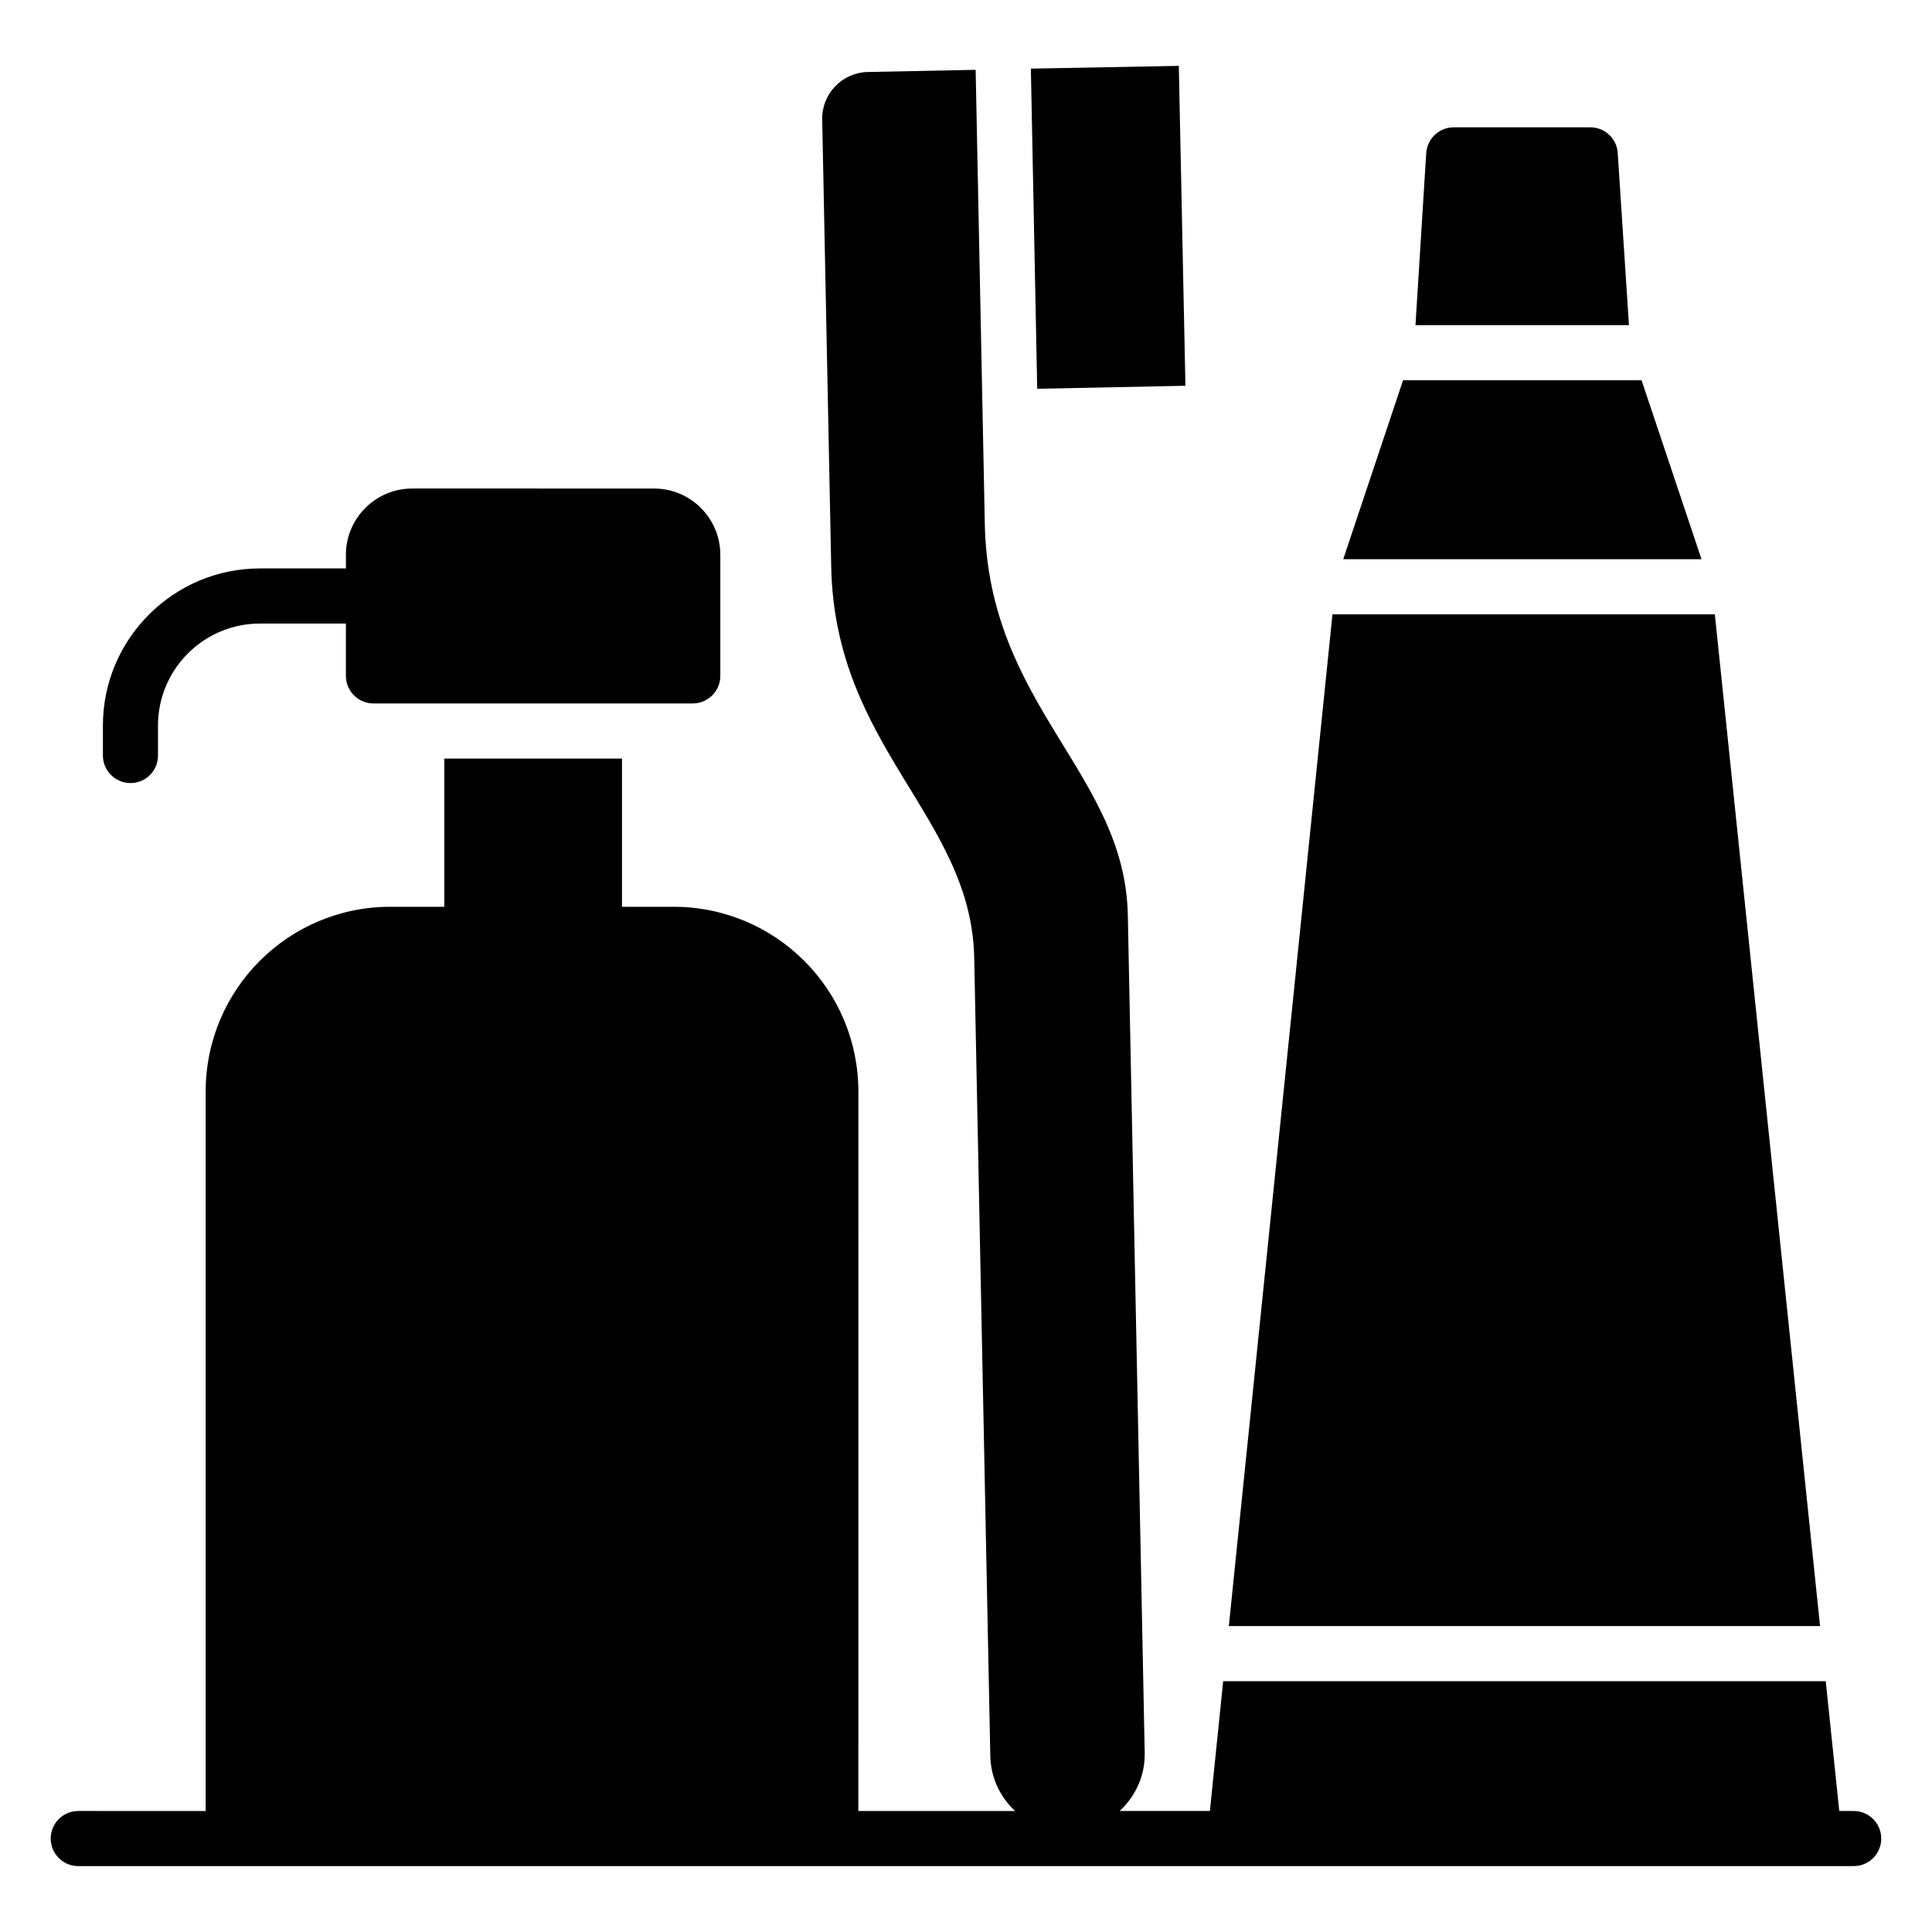
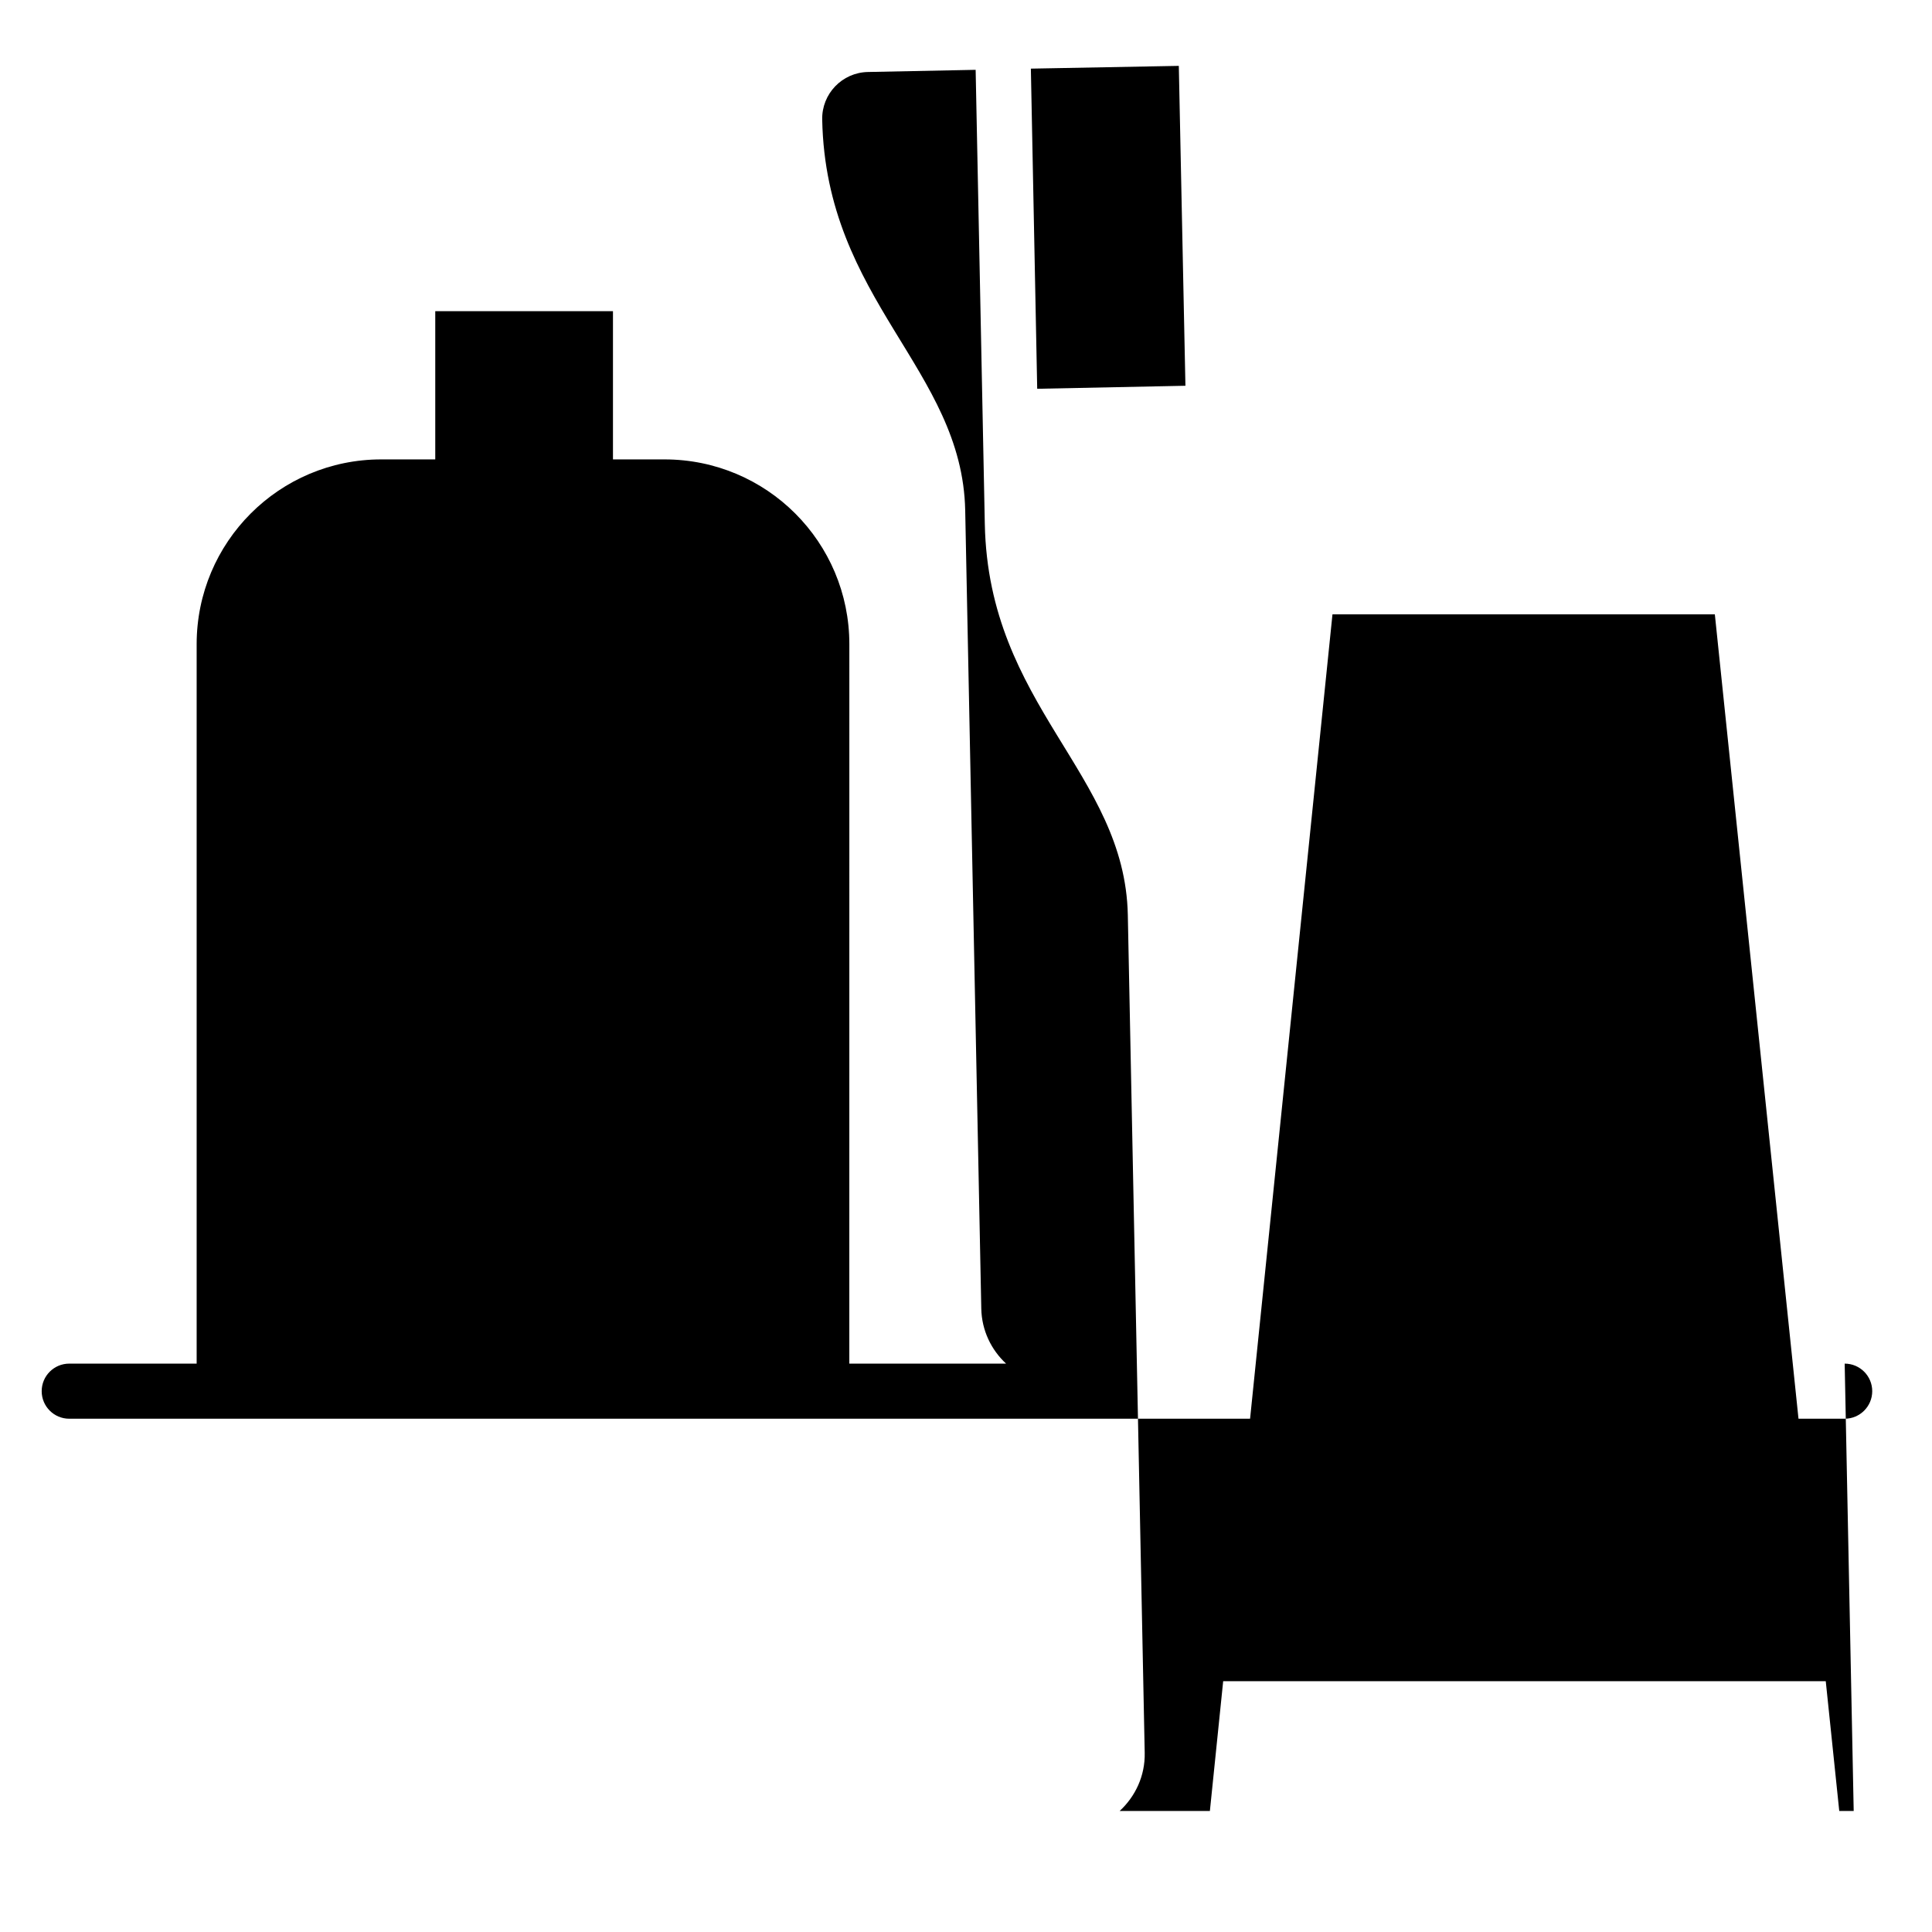
<svg xmlns="http://www.w3.org/2000/svg" fill="#000000" width="800px" height="800px" version="1.1" viewBox="144 144 512 512">
  <g>
-     <path d="m635.25 623.93h-3.828l-3.578-34.398-159.69 0.004-3.523 34.398h-23.918c4.156-3.832 6.769-9.301 6.648-15.398l-4.477-222.04c-0.758-37.625-36.93-55.387-37.898-103.6l-2.43-120.39-28.555 0.574c-6.824 0.137-12.246 5.781-12.109 12.605l2.391 118.56c0.969 48.047 37.145 66.152 37.898 103.6l4.262 211.52c0.117 5.785 2.644 10.934 6.574 14.574h-41.547l0.008-190.64c0-27.09-21.906-48.992-48.992-48.992h-13.652v-39.281h-47.094v39.281h-14.312c-27.016 0-48.922 21.906-48.922 48.992v190.64l-33.766-0.004c-4.031 0-7.301 3.266-7.301 7.301s3.269 7.301 7.301 7.301h470.51c4.031 0 7.301-3.266 7.301-7.301s-3.269-7.301-7.301-7.301z" />
-     <path d="m178.57 351.52c4.09 0 7.301-3.285 7.301-7.301v-7.957c0-14.895 12.121-27.016 27.016-27.016h22.781v13.875c0 4.016 3.285 7.301 7.301 7.301h84.625c4.016 0 7.301-3.285 7.301-7.301v-32.129c0-9.637-7.887-17.523-17.523-17.523l-64.176-0.004c-9.637 0-17.523 7.887-17.523 17.523v3.652h-22.781c-22.926 0-41.617 18.691-41.617 41.621v7.957c-0.004 4.016 3.281 7.301 7.297 7.301z" />
+     <path d="m635.25 623.93h-3.828l-3.578-34.398-159.69 0.004-3.523 34.398h-23.918c4.156-3.832 6.769-9.301 6.648-15.398l-4.477-222.04c-0.758-37.625-36.93-55.387-37.898-103.6l-2.43-120.39-28.555 0.574c-6.824 0.137-12.246 5.781-12.109 12.605c0.969 48.047 37.145 66.152 37.898 103.6l4.262 211.52c0.117 5.785 2.644 10.934 6.574 14.574h-41.547l0.008-190.64c0-27.09-21.906-48.992-48.992-48.992h-13.652v-39.281h-47.094v39.281h-14.312c-27.016 0-48.922 21.906-48.922 48.992v190.64l-33.766-0.004c-4.031 0-7.301 3.266-7.301 7.301s3.269 7.301 7.301 7.301h470.51c4.031 0 7.301-3.266 7.301-7.301s-3.269-7.301-7.301-7.301z" />
    <path d="m458.15 246.23-1.754-84.773-39.207 0.73 1.68 84.844z" />
    <path d="m598.45 306.8h-101.33l-27.465 268.13h156.68z" />
-     <path d="m579.03 244.77h-63.207l-15.848 47.426h94.941z" />
-     <path d="m572.71 184.53c-0.219-3.797-3.43-6.789-7.227-6.789h-36.219c-3.871 0-7.008 2.992-7.301 6.789l-2.848 45.637h56.574z" />
  </g>
</svg>